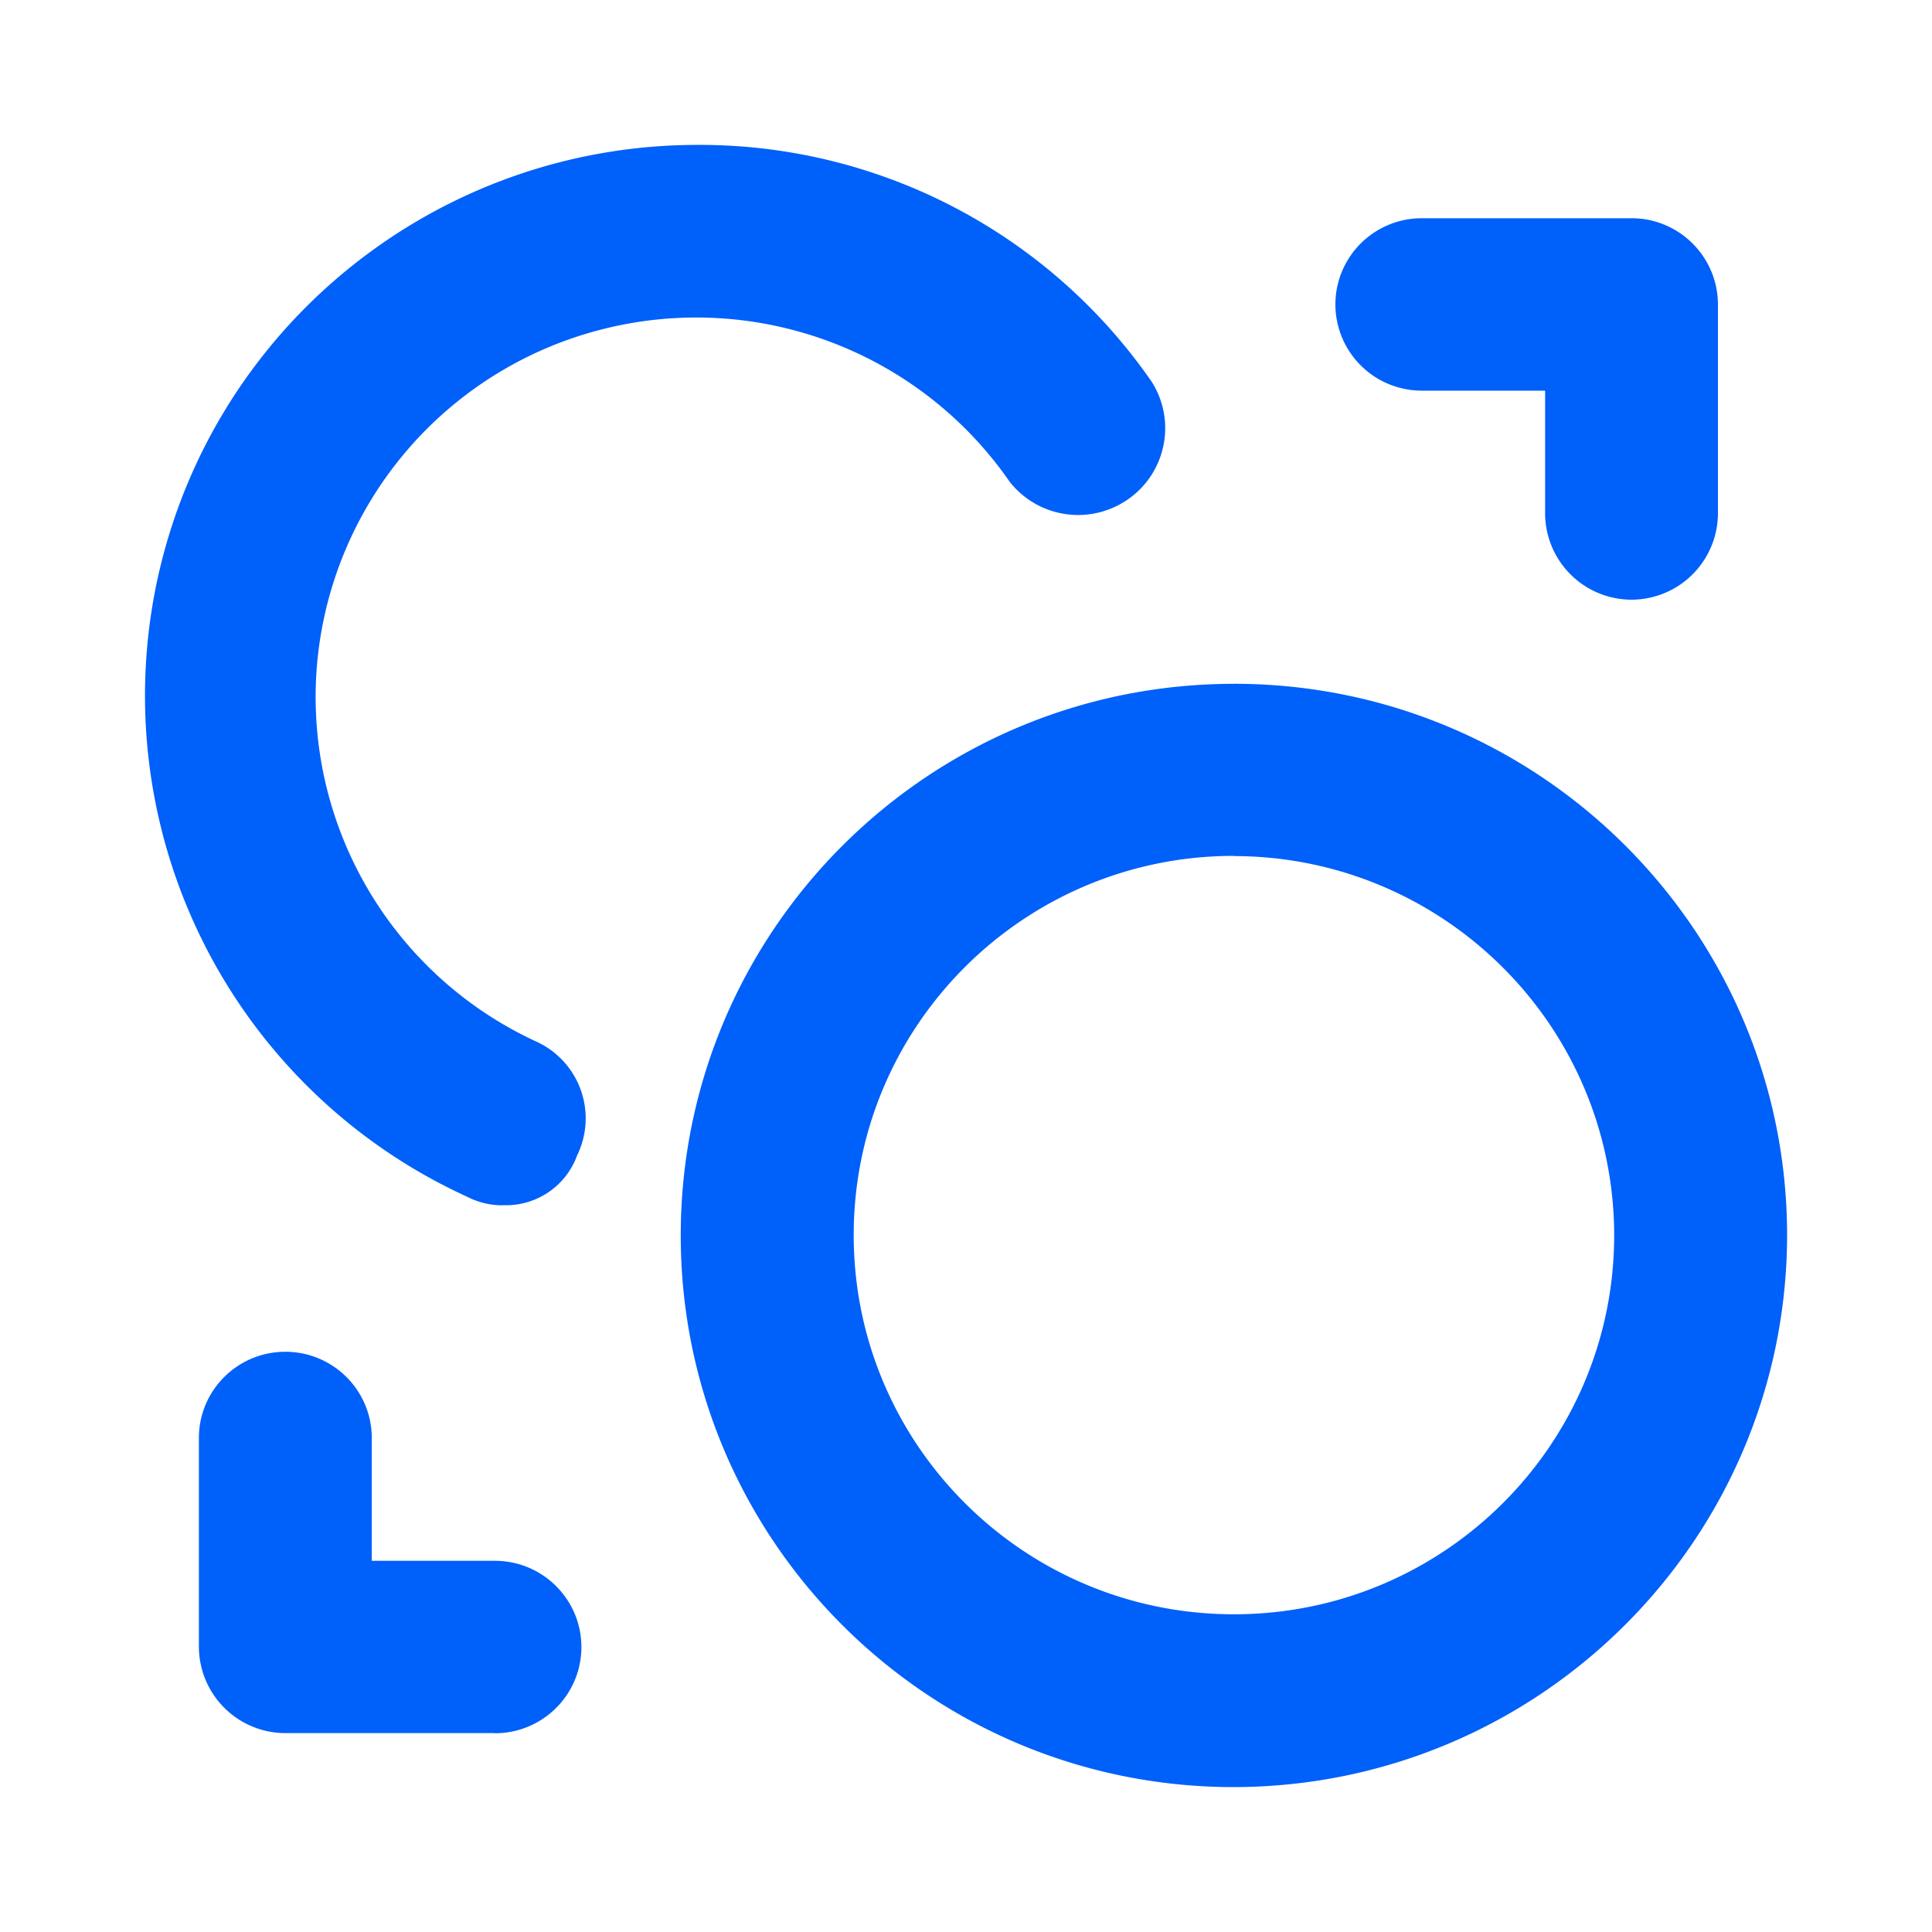
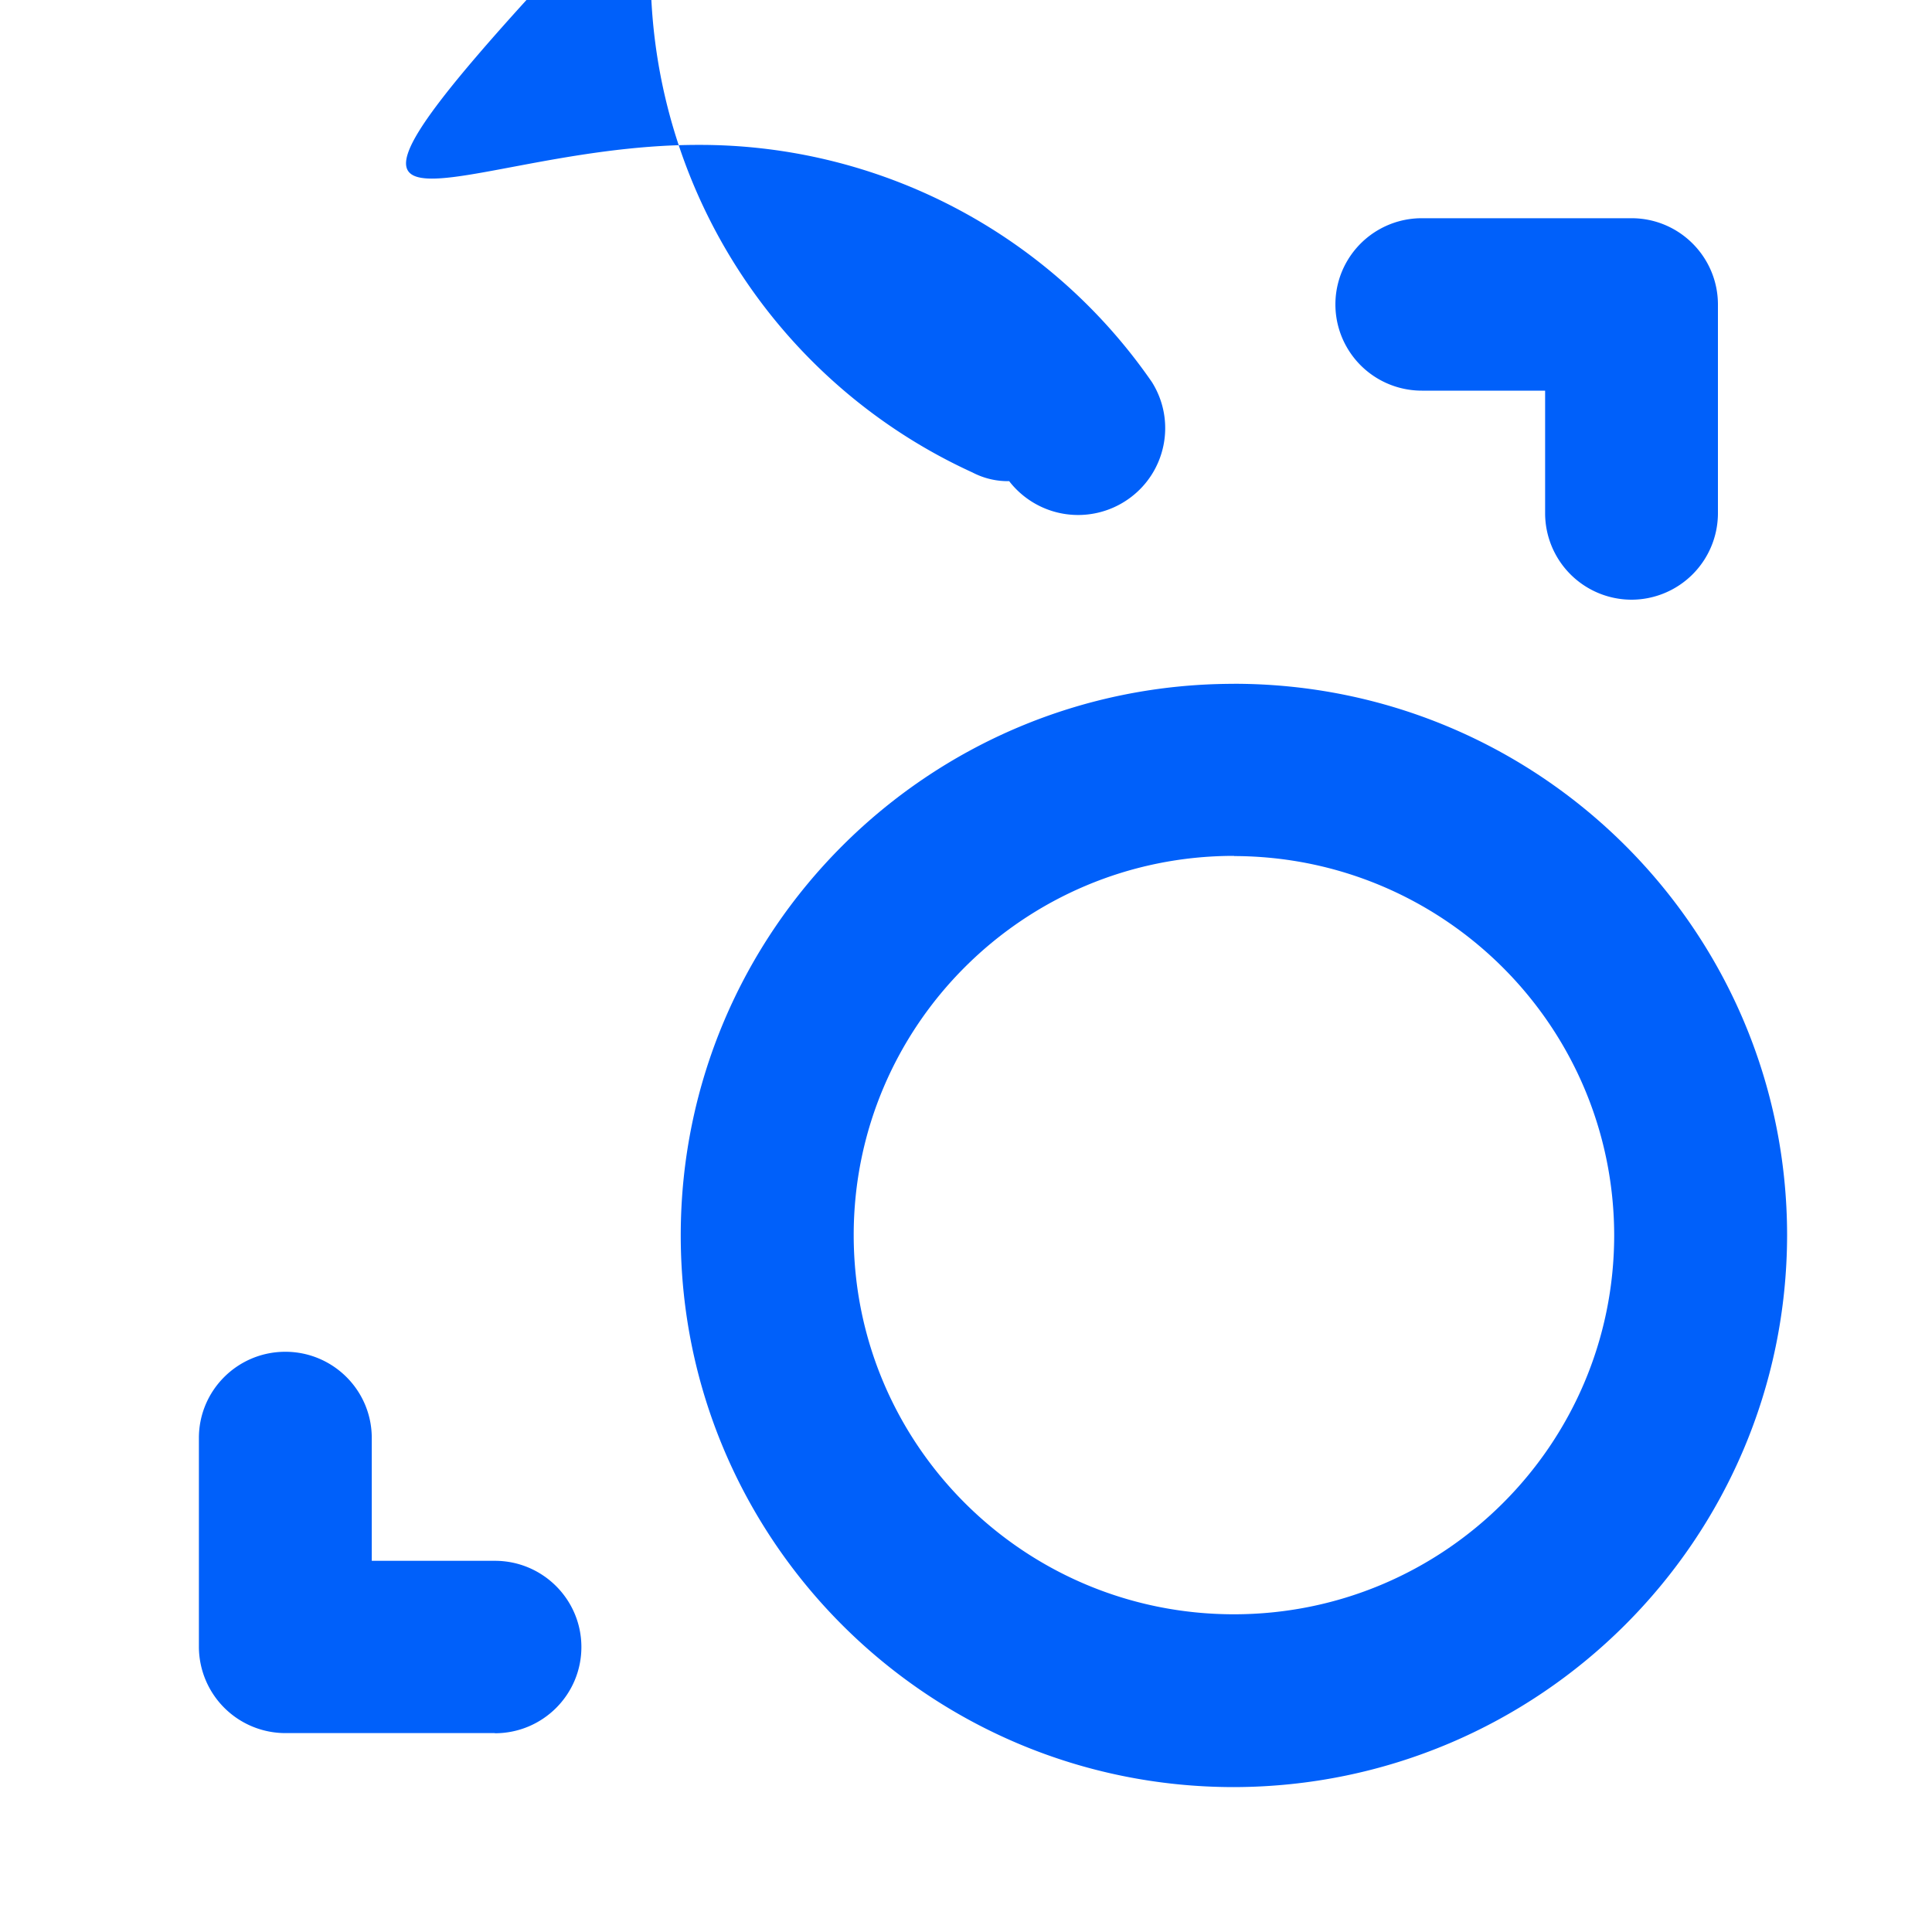
<svg xmlns="http://www.w3.org/2000/svg" viewBox="0 0 40 40" class="design-iconfont">
  <defs>
    <linearGradient x1="50%" y1="0%" x2="50%" y2="100%" id="a">
      <stop stop-color="#7D66F2" offset="0%" />
      <stop stop-color="#4F3DF5" offset="100%" />
    </linearGradient>
  </defs>
-   <path d="M25.547 14.157c6.325 0 11.452 5.112 11.453 11.42-.011 6.303-5.132 11.41-11.452 11.423h-.004c-6.325-.001-11.45-5.115-11.45-11.422 0-6.308 5.127-11.42 11.453-11.42zm-19.64 13.83c.989 0 1.79.799 1.79 1.785v2.543h2.55c.988 0 1.79.8 1.79 1.785 0 .986-.802 1.785-1.79 1.785l-.003-.002v-.001h-4.34A1.792 1.792 0 014.118 34.1v-4.328c0-.986.801-1.785 1.79-1.785zm19.64-10.27l-.003.003c-4.347.001-7.87 3.517-7.869 7.852 0 4.336 3.525 7.85 7.872 7.85 4.347 0 7.872-3.513 7.873-7.849-.008-4.332-3.528-7.842-7.872-7.849v-.007zM14.45 3a11.372 11.372 0 019.398 4.909c.51.81.295 1.876-.49 2.426a1.805 1.805 0 01-2.454-.36l-.01-.015a7.891 7.891 0 00-8.496-3.124 7.865 7.865 0 00-5.833 6.907 7.856 7.856 0 004.53 7.818 1.747 1.747 0 01.852 2.364 1.563 1.563 0 01-1.522 1.027v.002a1.585 1.585 0 01-.76-.18 11.4 11.4 0 01-6.399-12.808C4.417 6.727 9.072 2.996 14.45 3zm19.328 1.518c.99 0 1.788.802 1.79 1.785v4.328a1.792 1.792 0 01-1.79 1.785 1.792 1.792 0 01-1.788-1.785V8.088h-2.552c-.64 0-1.23-.34-1.55-.893a1.78 1.78 0 010-1.785 1.79 1.79 0 011.55-.892h4.34z" fill="#0060FA" fill-rule="evenodd" />
+   <path d="M25.547 14.157c6.325 0 11.452 5.112 11.453 11.42-.011 6.303-5.132 11.41-11.452 11.423h-.004c-6.325-.001-11.45-5.115-11.45-11.422 0-6.308 5.127-11.42 11.453-11.42zm-19.64 13.83c.989 0 1.79.799 1.79 1.785v2.543h2.55c.988 0 1.79.8 1.79 1.785 0 .986-.802 1.785-1.79 1.785l-.003-.002v-.001h-4.34A1.792 1.792 0 014.118 34.1v-4.328c0-.986.801-1.785 1.79-1.785zm19.64-10.27l-.003.003c-4.347.001-7.87 3.517-7.869 7.852 0 4.336 3.525 7.85 7.872 7.85 4.347 0 7.872-3.513 7.873-7.849-.008-4.332-3.528-7.842-7.872-7.849v-.007zM14.45 3a11.372 11.372 0 019.398 4.909c.51.81.295 1.876-.49 2.426a1.805 1.805 0 01-2.454-.36l-.01-.015v.002a1.585 1.585 0 01-.76-.18 11.4 11.4 0 01-6.399-12.808C4.417 6.727 9.072 2.996 14.45 3zm19.328 1.518c.99 0 1.788.802 1.79 1.785v4.328a1.792 1.792 0 01-1.79 1.785 1.792 1.792 0 01-1.788-1.785V8.088h-2.552c-.64 0-1.23-.34-1.55-.893a1.78 1.78 0 010-1.785 1.79 1.79 0 011.55-.892h4.34z" fill="#0060FA" fill-rule="evenodd" />
</svg>